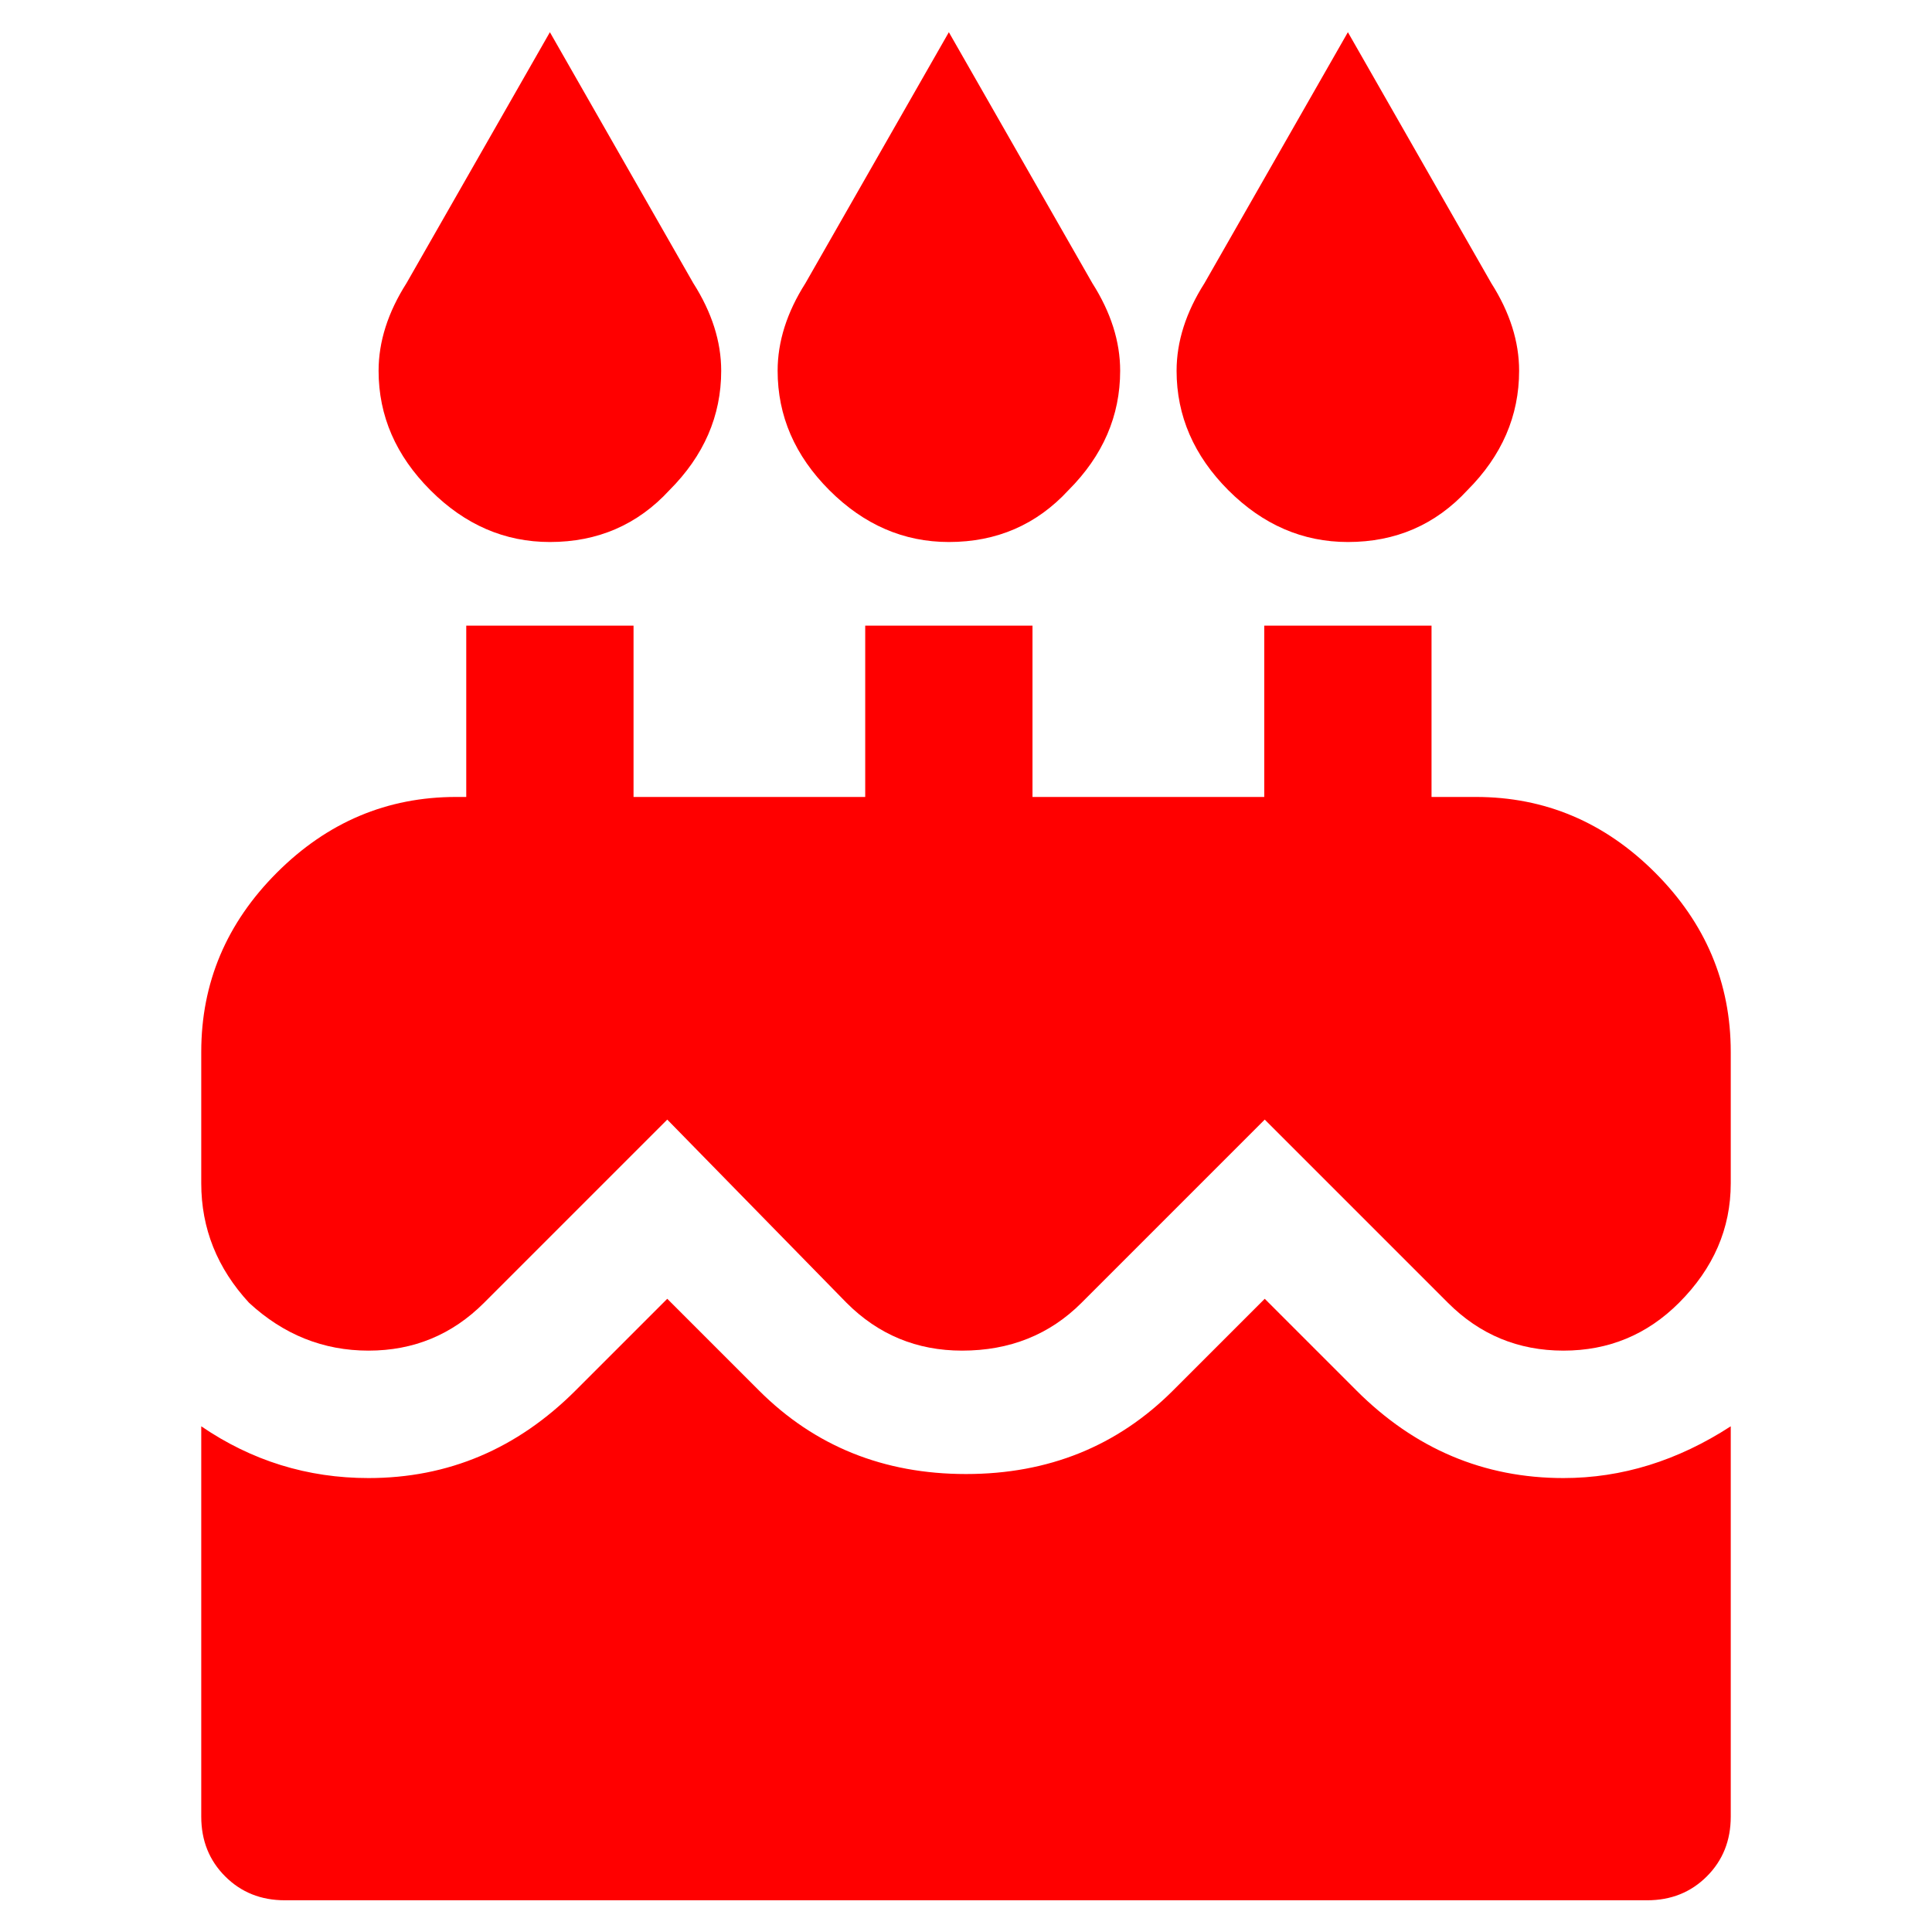
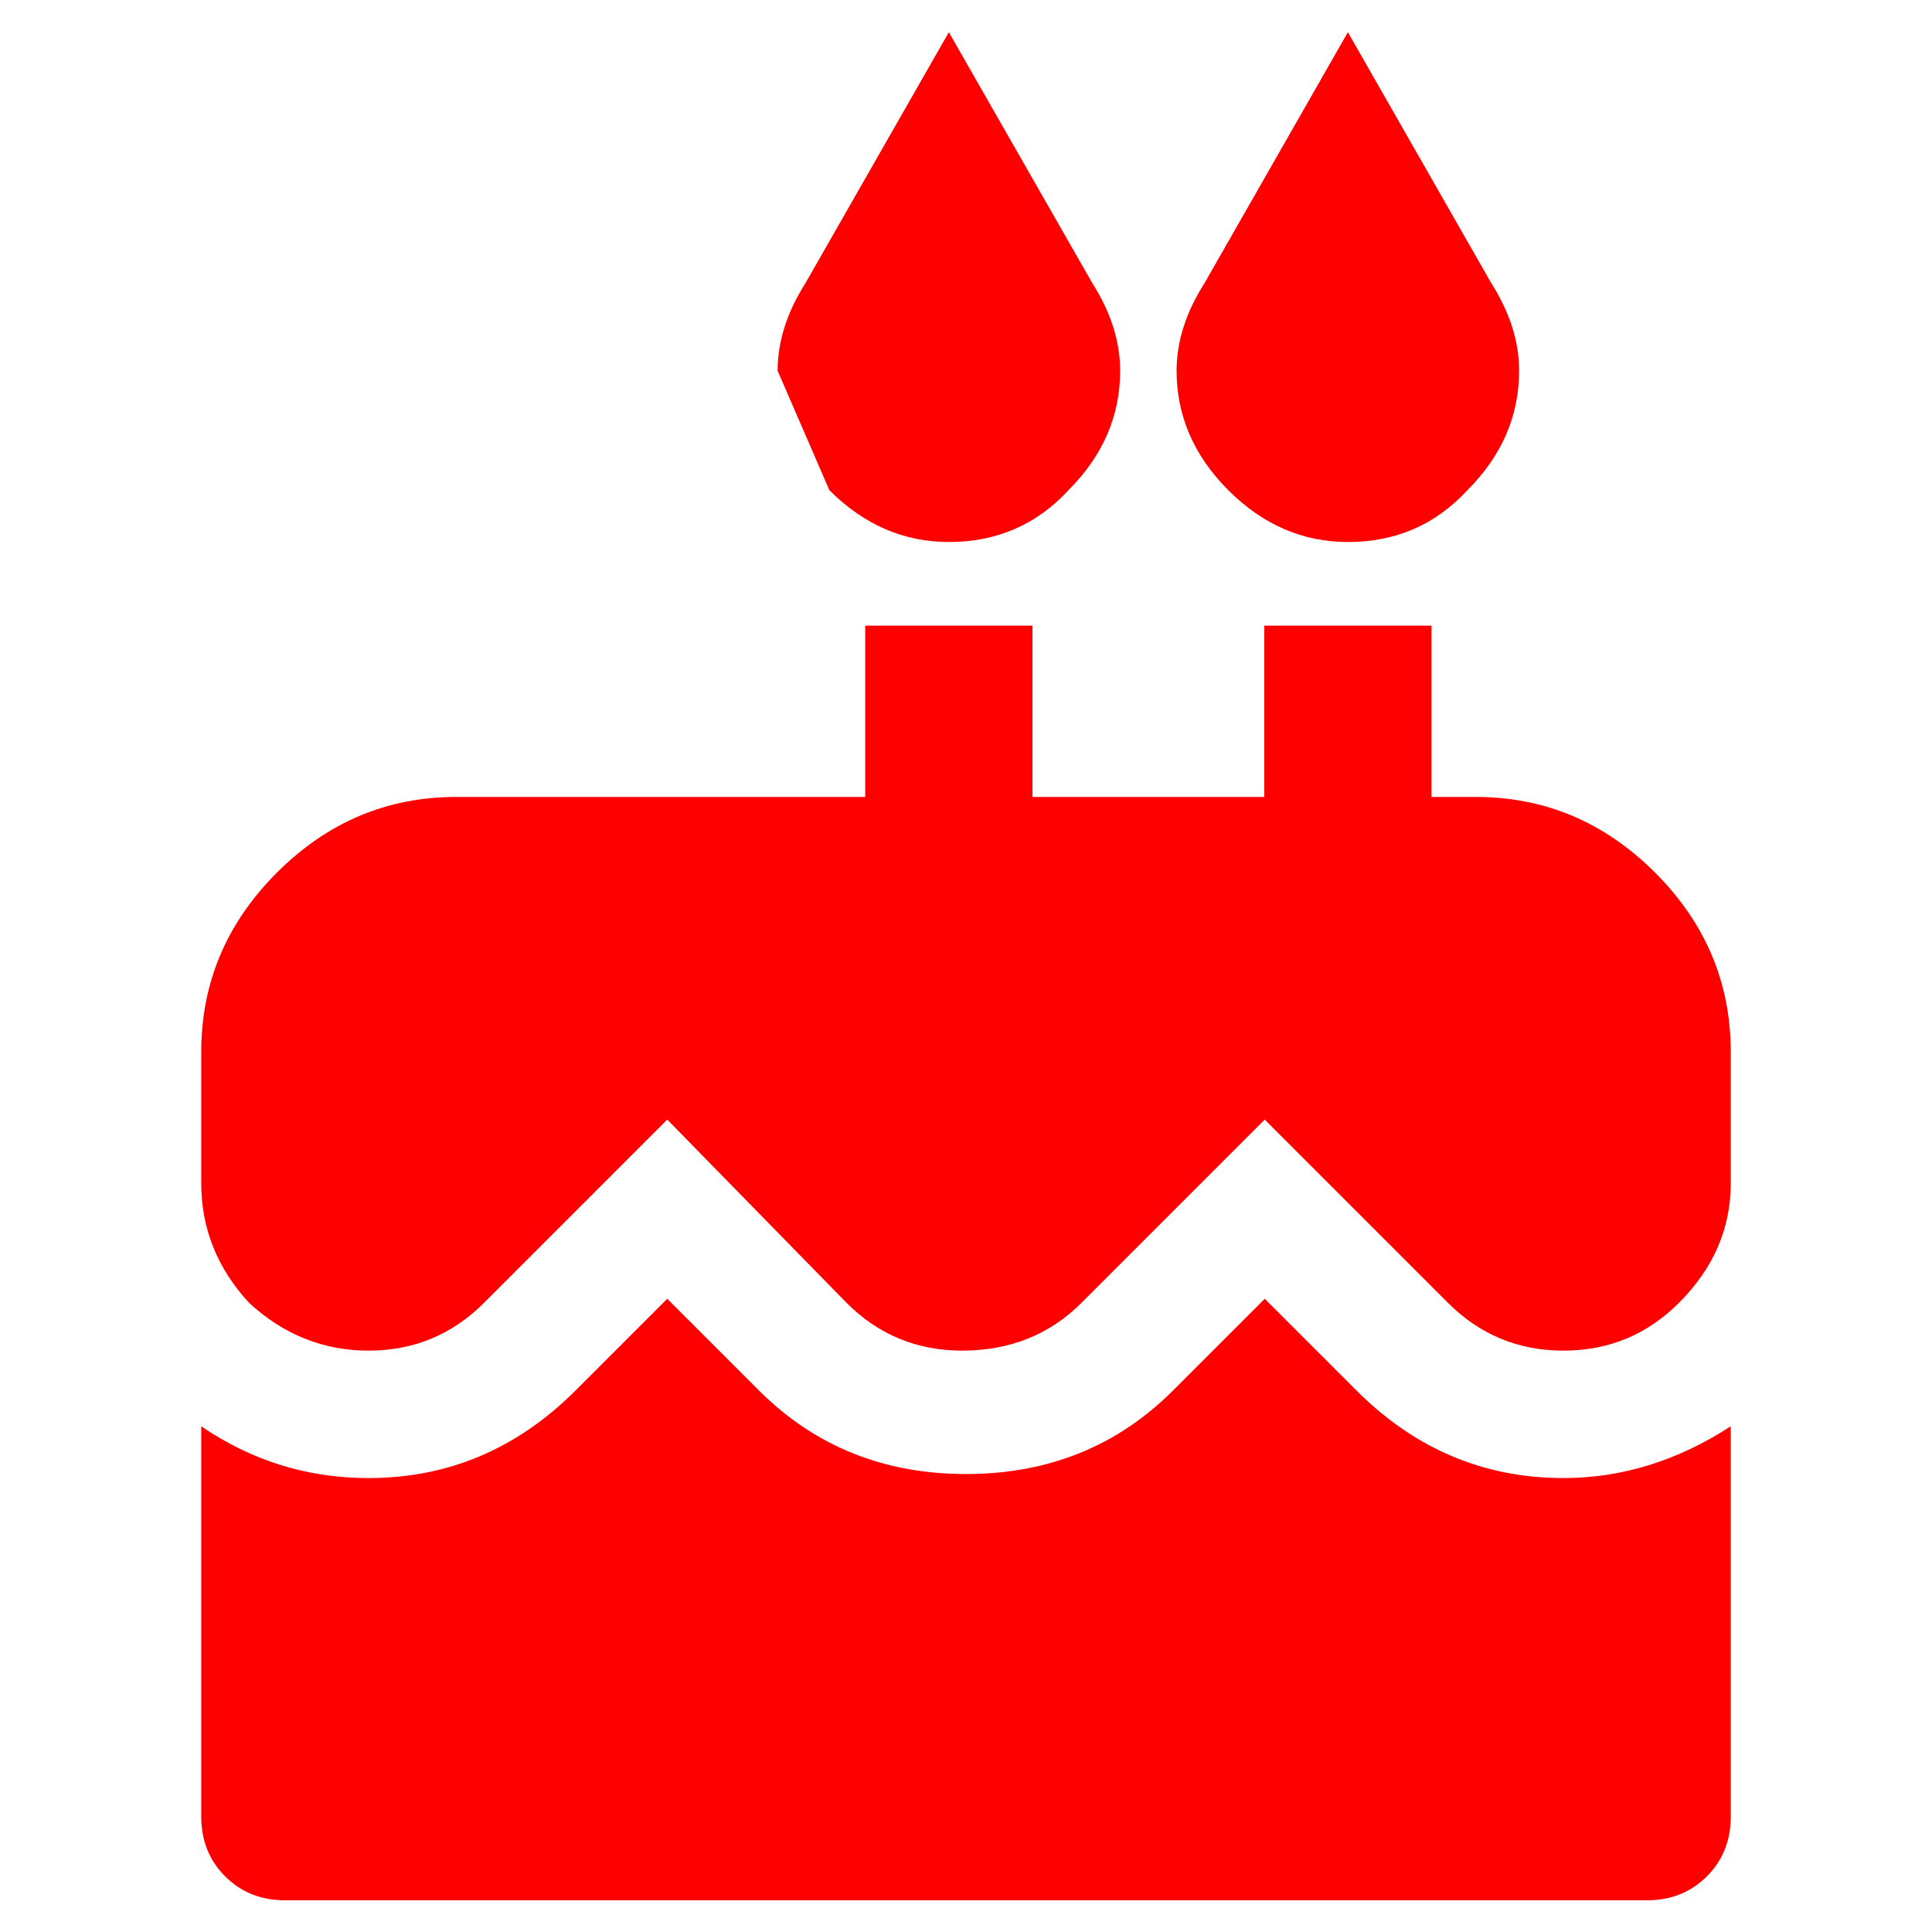
<svg xmlns="http://www.w3.org/2000/svg" class="MuiSvgIcon-root jss3710" focusable="false" viewBox="0 0 24 24" aria-hidden="true" type="range30-39" width="24" height="24">
  <g stroke="none" stroke-width="1" fill="#FF0000" fill-rule="evenodd">
    <g transform="translate(2.5, 0.4)" fill="#FF0000" fill-rule="nonzero">
      <path d="M15.833,9.5 C16.691,9.5 17.433,9.813 18.06,10.44 C18.687,11.067 19,11.809 19,12.667 L19,14.3 C19,14.86 18.786,15.355 18.357,15.784 C17.961,16.18 17.483,16.378 16.922,16.378 C16.361,16.378 15.883,16.18 15.487,15.784 L13.211,13.508 L10.935,15.784 C10.539,16.18 10.044,16.378 9.451,16.378 C8.89,16.378 8.411,16.18 8.016,15.784 L5.789,13.508 L3.513,15.784 C3.117,16.18 2.639,16.378 2.078,16.378 C1.517,16.378 1.023,16.18 0.594,15.784 C0.198,15.355 0,14.86 0,14.3 L0,12.667 C0,11.809 0.313,11.067 0.94,10.44 C1.567,9.813 2.309,9.5 3.167,9.5 L15.833,9.5 Z M14.349,16.872 C15.075,17.598 15.932,17.961 16.922,17.961 C17.648,17.961 18.34,17.746 19,17.318 L19,22.167 C19,22.464 18.901,22.711 18.703,22.909 C18.505,23.107 18.258,23.206 17.961,23.206 L1.039,23.206 C0.742,23.206 0.495,23.107 0.297,22.909 C0.099,22.711 0,22.464 0,22.167 L0,17.318 C0.627,17.746 1.319,17.961 2.078,17.961 C3.068,17.961 3.925,17.598 4.651,16.872 L5.789,15.734 L6.927,16.872 C7.62,17.565 8.477,17.911 9.5,17.911 C10.523,17.911 11.38,17.565 12.073,16.872 L13.211,15.734 L14.349,16.872 Z" id="Shape" fill="#FF0000" />
      <polygon id="Path" points="8.248 7.372 8.248 9.913 10.326 9.913 10.326 7.372" fill="#FF0000" />
-       <path d="M7.803,5.69 C8.232,6.119 8.727,6.333 9.287,6.333 C9.881,6.333 10.376,6.119 10.772,5.69 C11.201,5.261 11.415,4.766 11.415,4.206 C11.415,3.843 11.3,3.48 11.069,3.117 L9.287,0 L7.506,3.117 C7.275,3.48 7.16,3.843 7.16,4.206 C7.16,4.766 7.374,5.261 7.803,5.69 Z" id="Path" fill="#FF0000" />
+       <path d="M7.803,5.69 C8.232,6.119 8.727,6.333 9.287,6.333 C9.881,6.333 10.376,6.119 10.772,5.69 C11.201,5.261 11.415,4.766 11.415,4.206 C11.415,3.843 11.3,3.48 11.069,3.117 L9.287,0 L7.506,3.117 C7.275,3.48 7.16,3.843 7.16,4.206 Z" id="Path" fill="#FF0000" />
      <polygon id="Path" points="13.205 7.372 13.205 9.913 15.283 9.913 15.283 7.372" fill="#FF0000" />
      <path d="M12.759,5.69 C13.188,6.119 13.683,6.333 14.244,6.333 C14.838,6.333 15.332,6.119 15.728,5.69 C16.157,5.261 16.371,4.766 16.371,4.206 C16.371,3.843 16.256,3.48 16.025,3.117 L14.244,0 L12.463,3.117 C12.232,3.48 12.116,3.843 12.116,4.206 C12.116,4.766 12.331,5.261 12.759,5.69 Z" id="Path" fill="#FF0000" />
-       <polygon id="Path" points="3.292 7.372 3.292 9.913 5.37 9.913 5.37 7.372" fill="#FF0000" />
-       <path d="M2.847,5.69 C3.275,6.119 3.77,6.333 4.331,6.333 C4.925,6.333 5.42,6.119 5.815,5.69 C6.244,5.261 6.459,4.766 6.459,4.206 C6.459,3.843 6.343,3.48 6.112,3.117 L4.331,0 L2.55,3.117 C2.319,3.48 2.203,3.843 2.203,4.206 C2.203,4.766 2.418,5.261 2.847,5.69 Z" id="Path" fill="#FF0000" />
    </g>
  </g>
</svg>